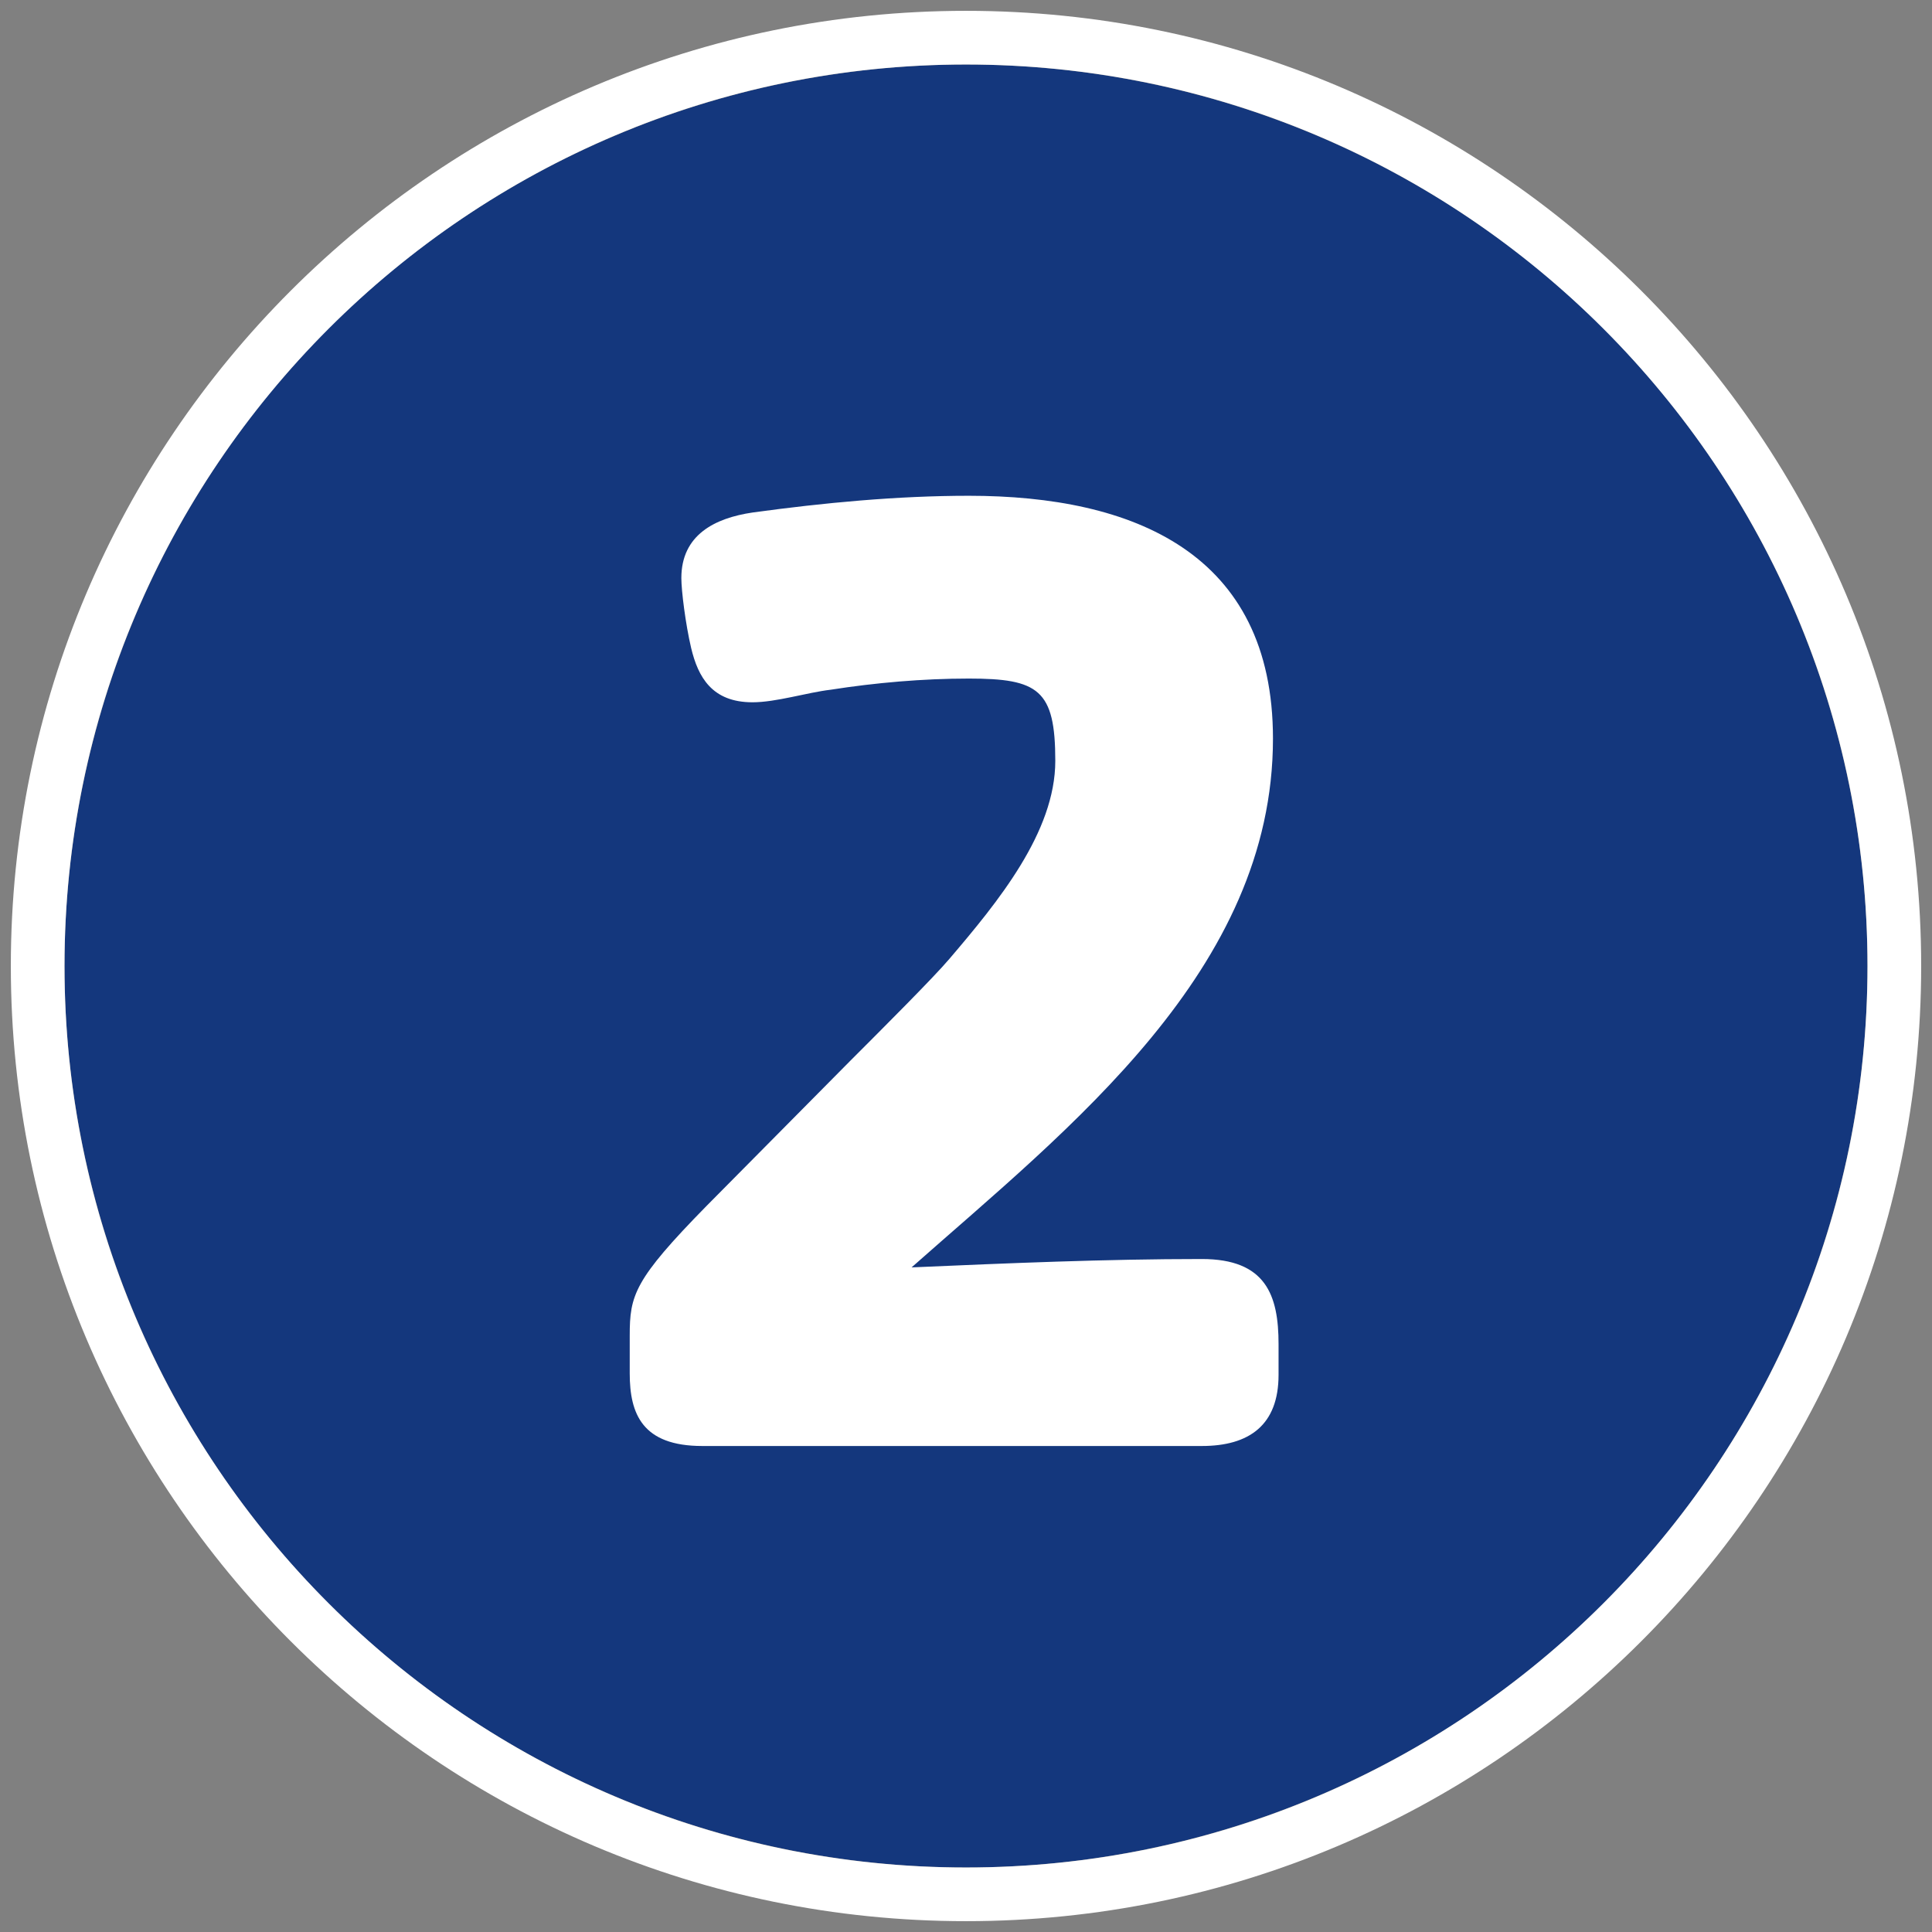
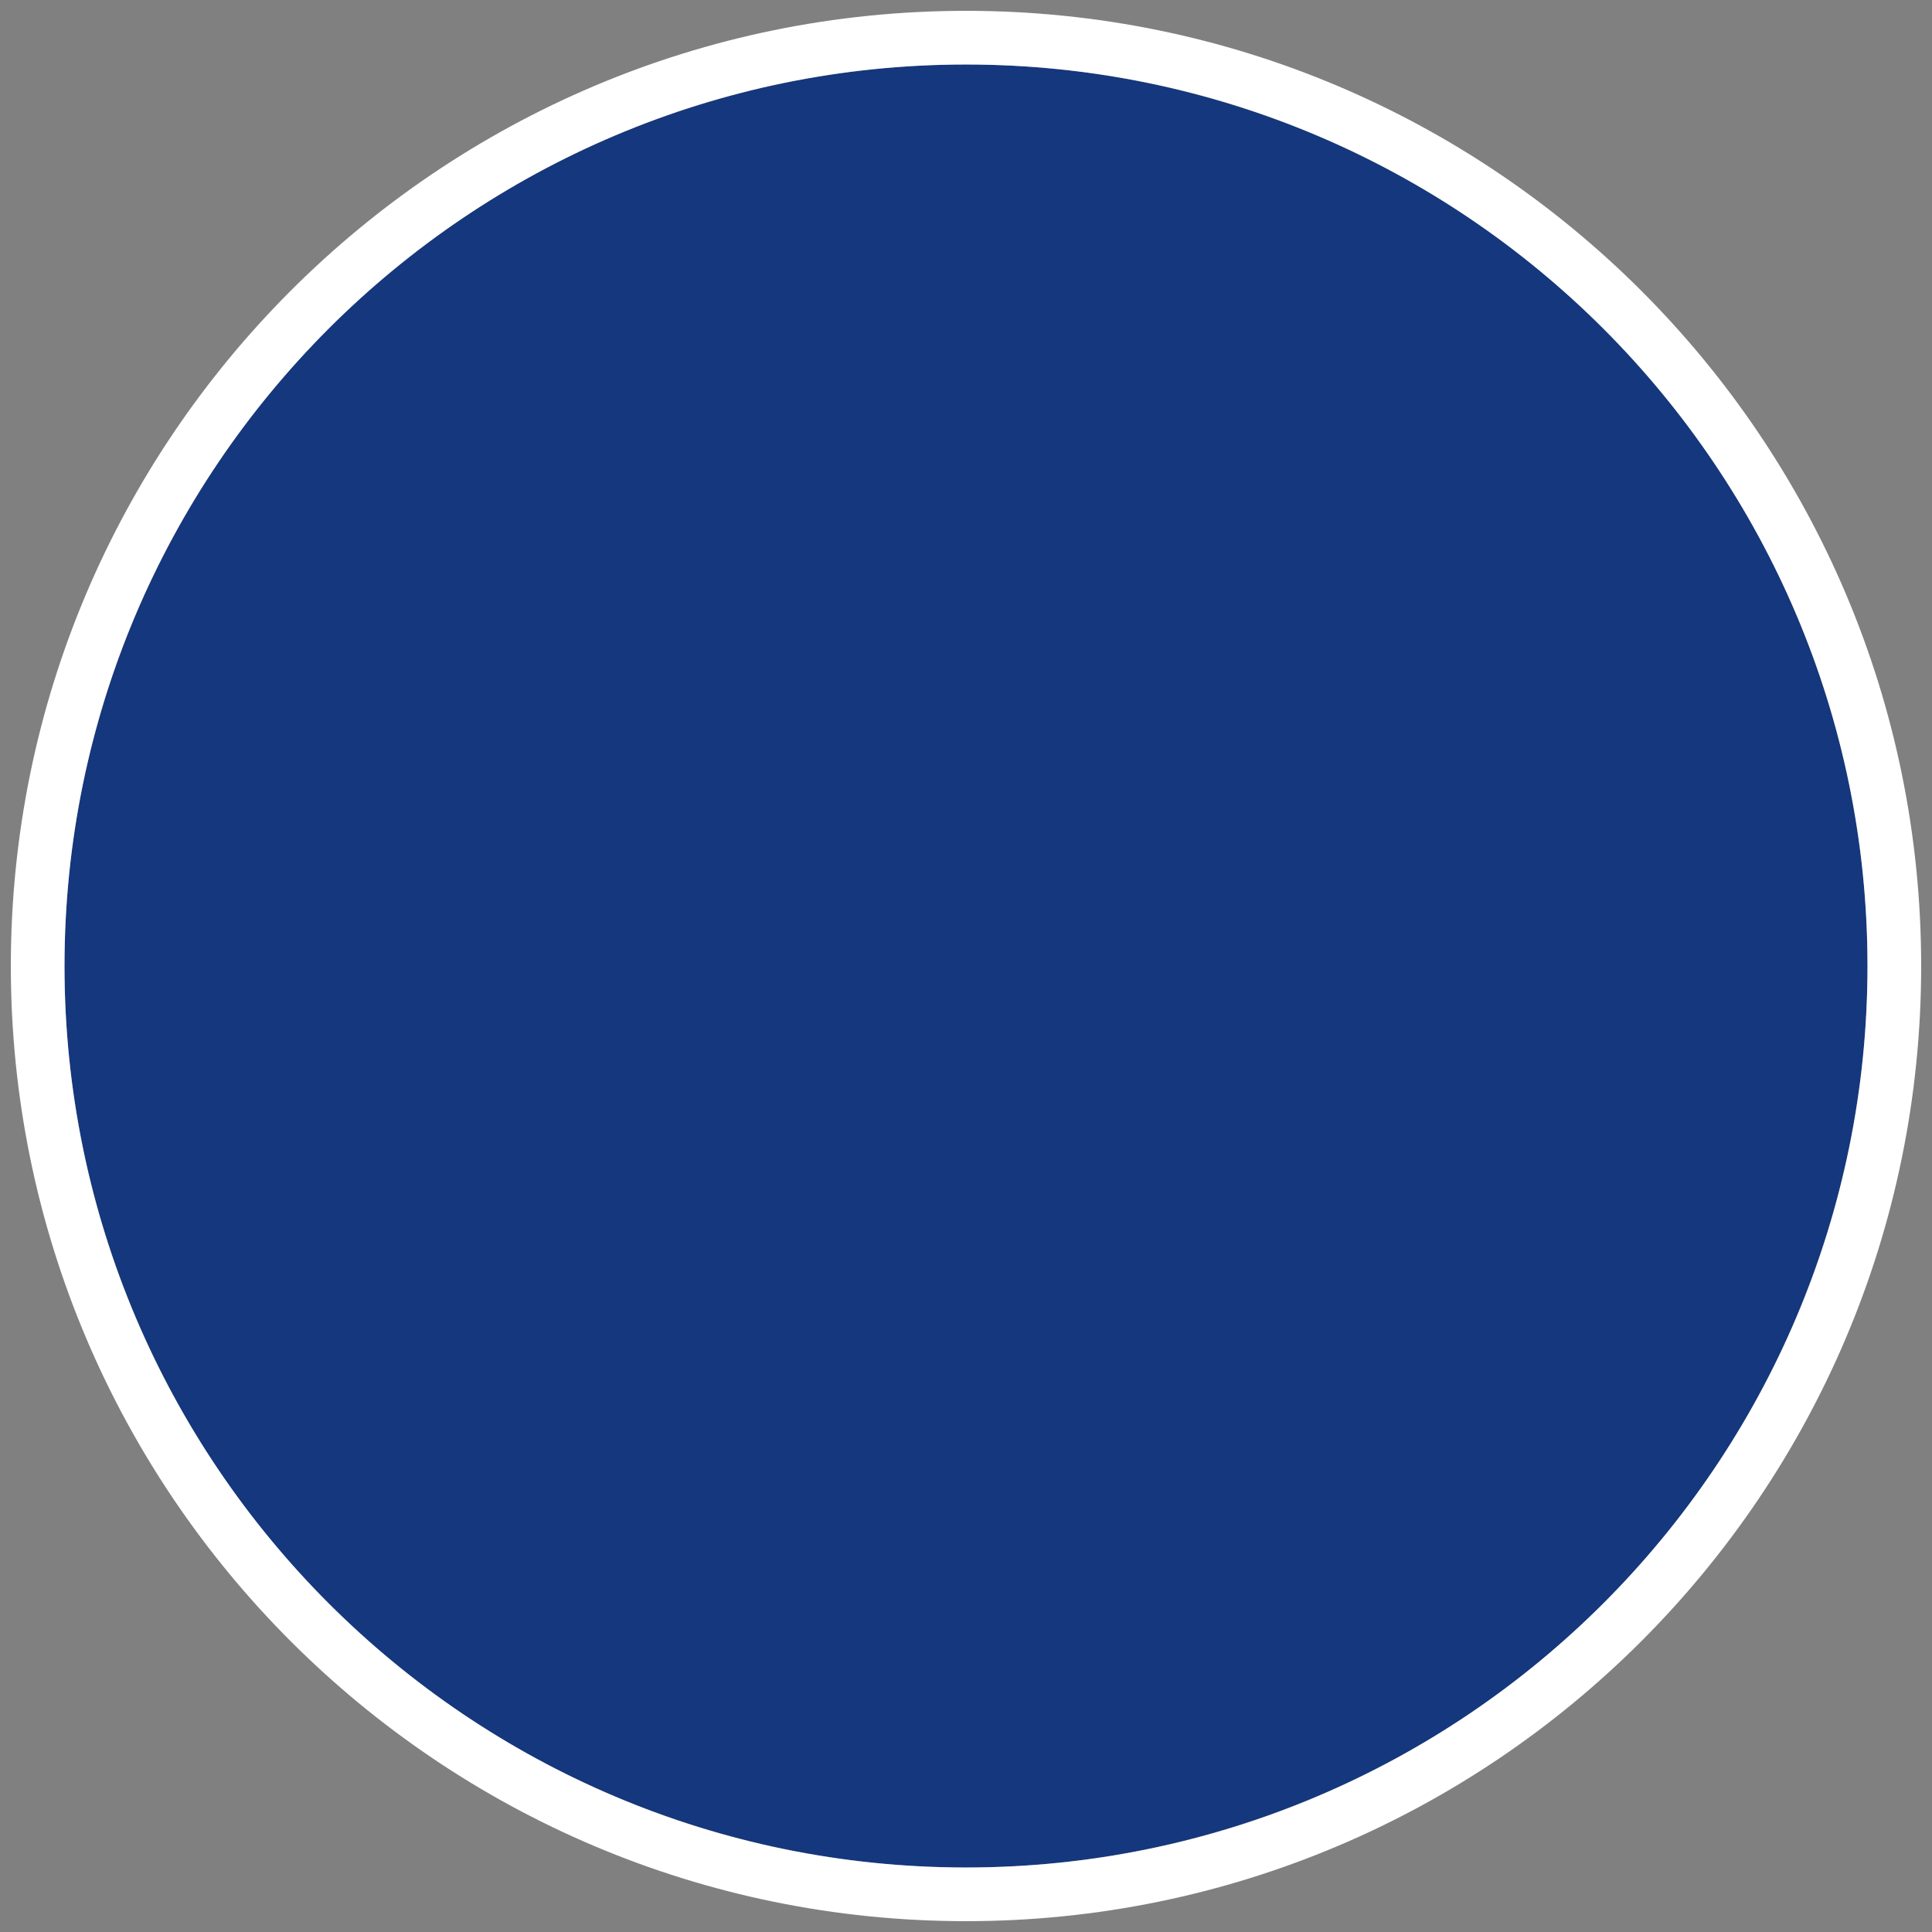
<svg xmlns="http://www.w3.org/2000/svg" width="100%" height="100%" viewBox="0 0 150 150" version="1.1" xml:space="preserve" style="fill-rule:evenodd;clip-rule:evenodd;stroke-linejoin:round;stroke-miterlimit:2;">
  <rect x="0" y="0" width="150" height="150" fill="#808080" stroke="none" />
  <circle cx="75" cy="75" r="69.992" style="fill:#14377d;" />
  <path d="M75,0.841c40.93,-0 74.159,33.229 74.159,74.159c0,40.93 -33.229,74.159 -74.159,74.159c-40.93,0 -74.159,-33.229 -74.159,-74.159c-0,-40.93 33.229,-74.159 74.159,-74.159Zm0,4.167c-38.63,-0 -69.992,31.362 -69.992,69.992c-0,38.63 31.362,69.992 69.992,69.992c38.63,0 69.992,-31.362 69.992,-69.992c0,-38.63 -31.362,-69.992 -69.992,-69.992Z" style="fill:#fff;" />
-   <path d="M66.008,82.367l-11.158,11.266c-5.633,5.742 -5.958,6.934 -5.958,10.075l-0,2.925c-0,3.142 0.975,5.634 5.633,5.634l38.783,-0c3.684,-0 5.959,-1.625 5.959,-5.525l-0,-2.384c-0,-3.791 -0.975,-6.608 -5.959,-6.608c-7.475,0 -15.058,0.325 -22.533,0.65c12.242,-10.833 28.058,-23.075 28.058,-41.058c0,-14.409 -10.833,-18.85 -23.616,-18.85c-5.525,-0 -11.267,0.541 -16.792,1.3c-2.925,0.433 -5.525,1.733 -5.525,5.091c0,0.975 0.325,3.575 0.758,5.417c0.542,2.275 1.625,4.225 4.767,4.225c1.842,0 4.225,-0.758 6.067,-0.975c3.466,-0.542 7.15,-0.867 10.725,-0.867c5.416,0 6.716,0.867 6.716,6.392c0,5.525 -4.441,10.942 -8.233,15.383c-1.192,1.409 -5.092,5.309 -7.692,7.909Z" style="fill:#fff;fill-rule:nonzero;" />
</svg>